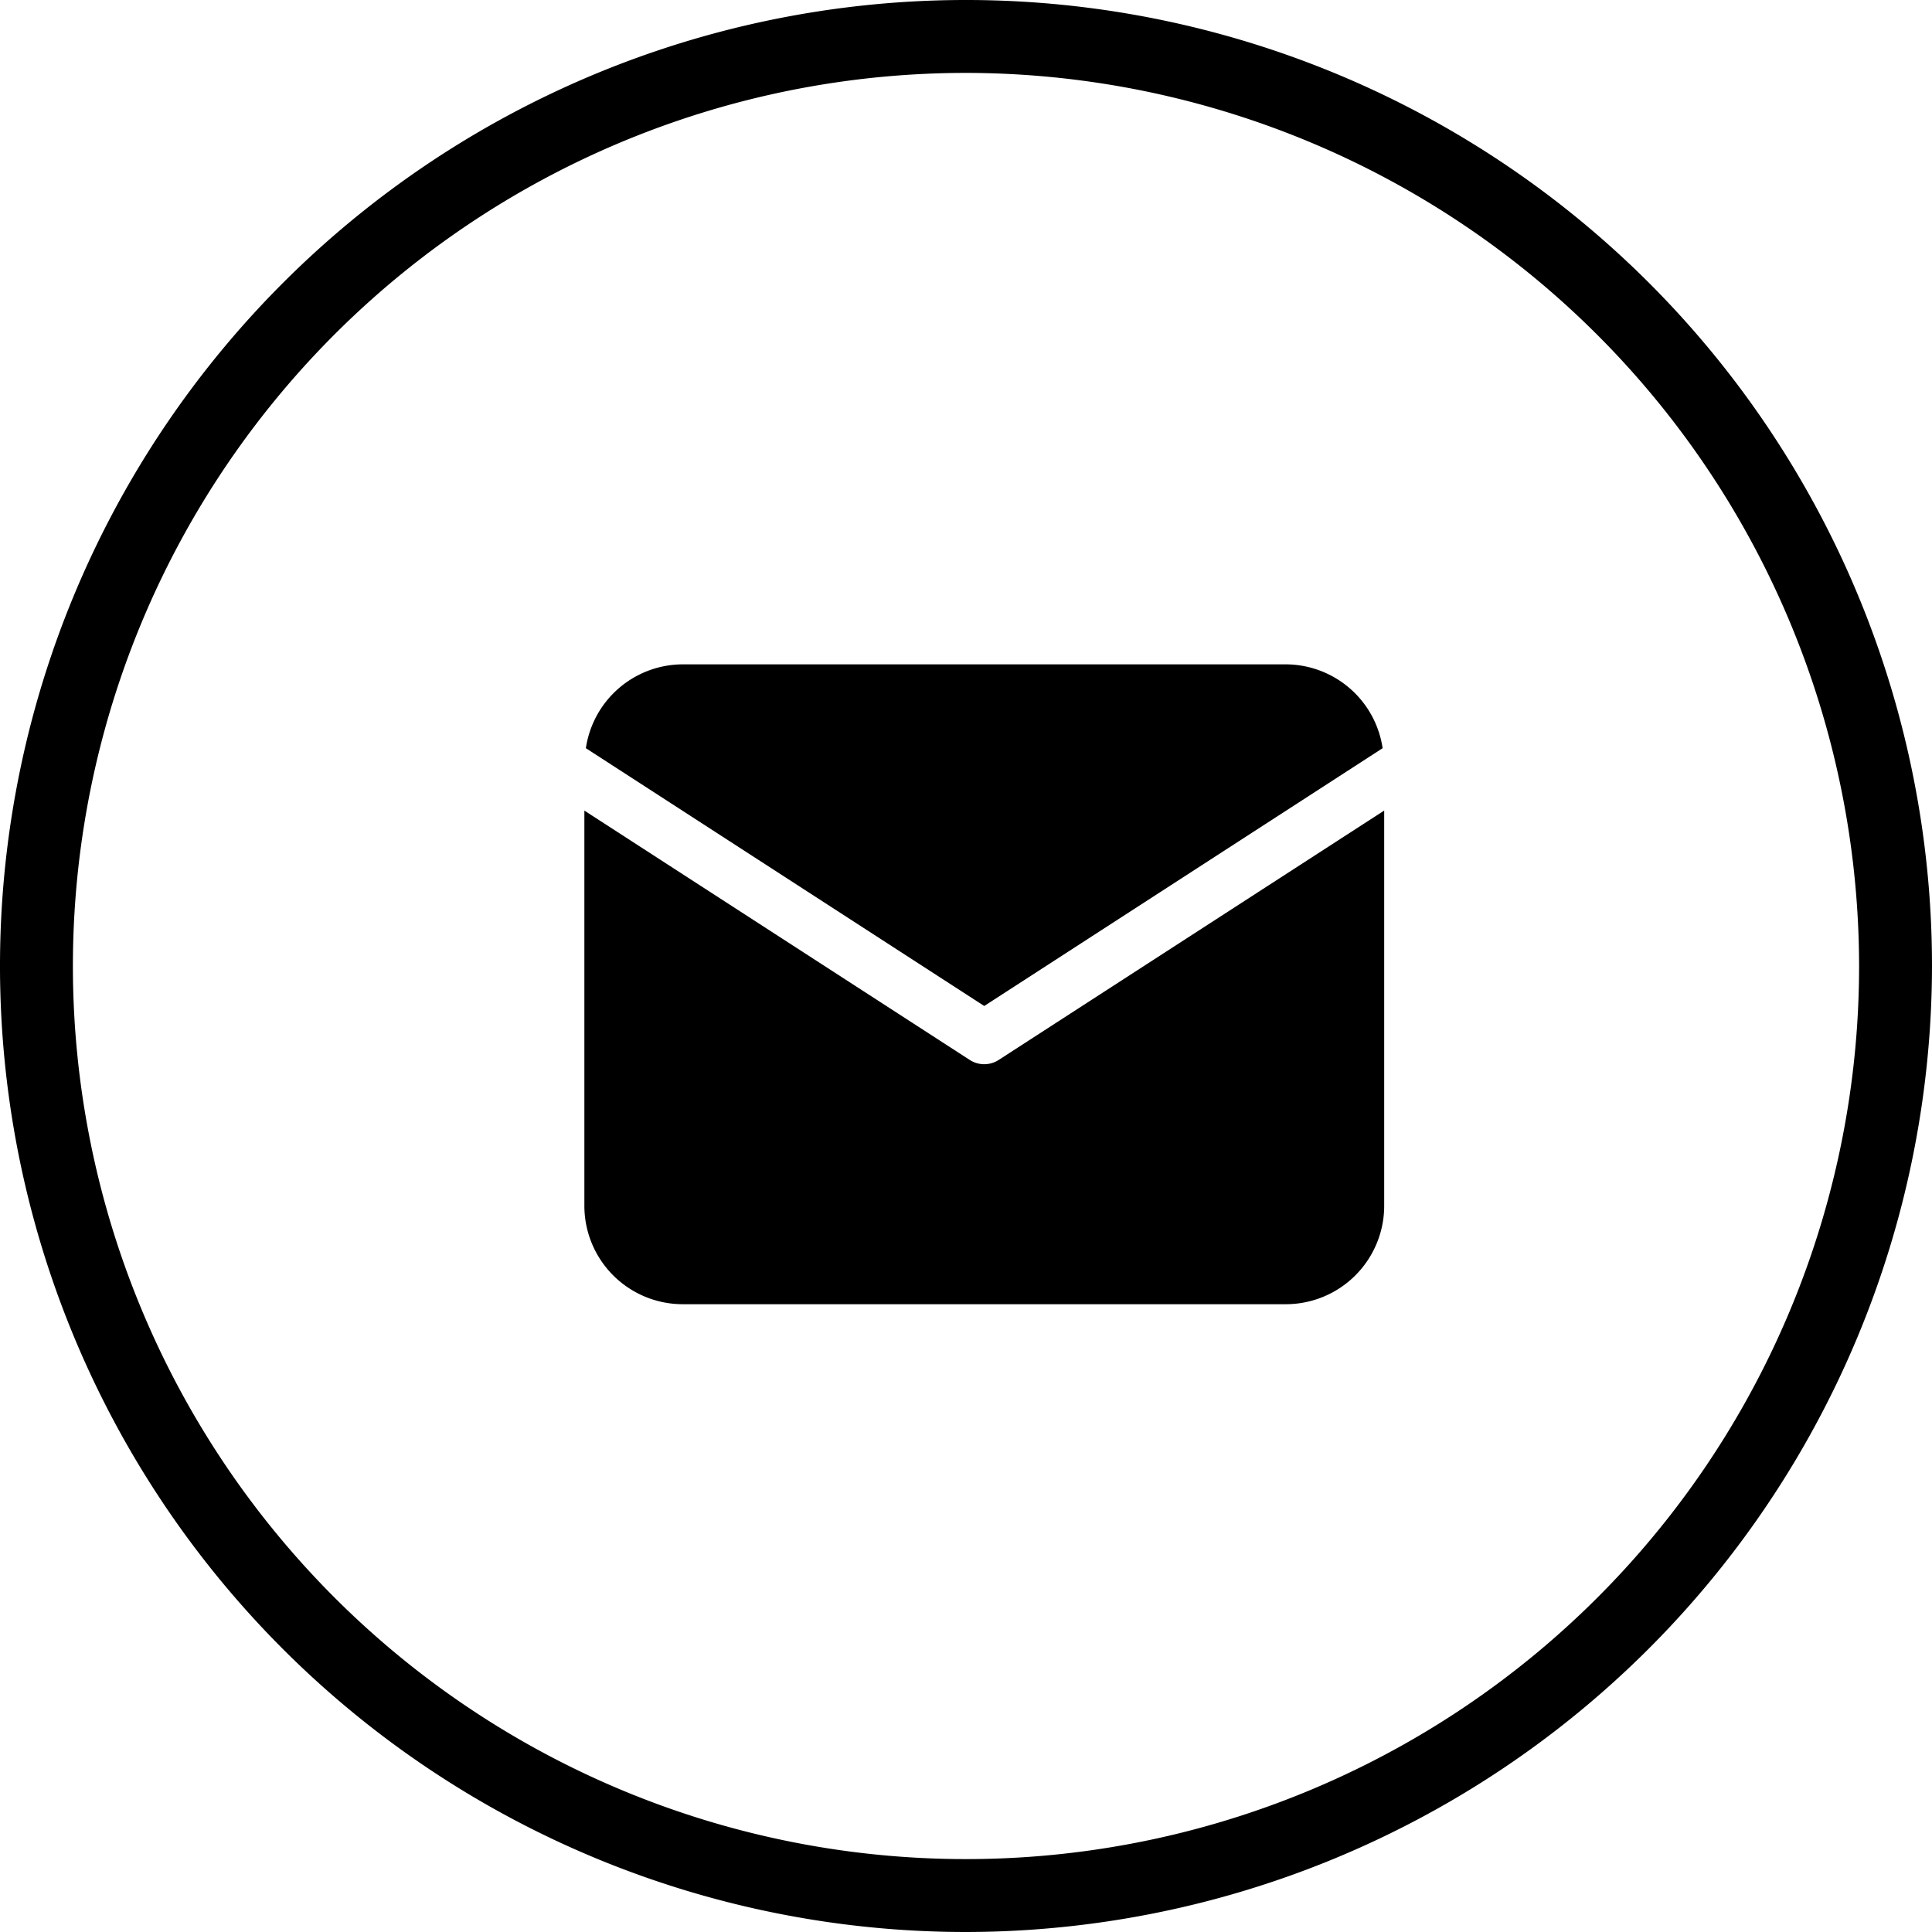
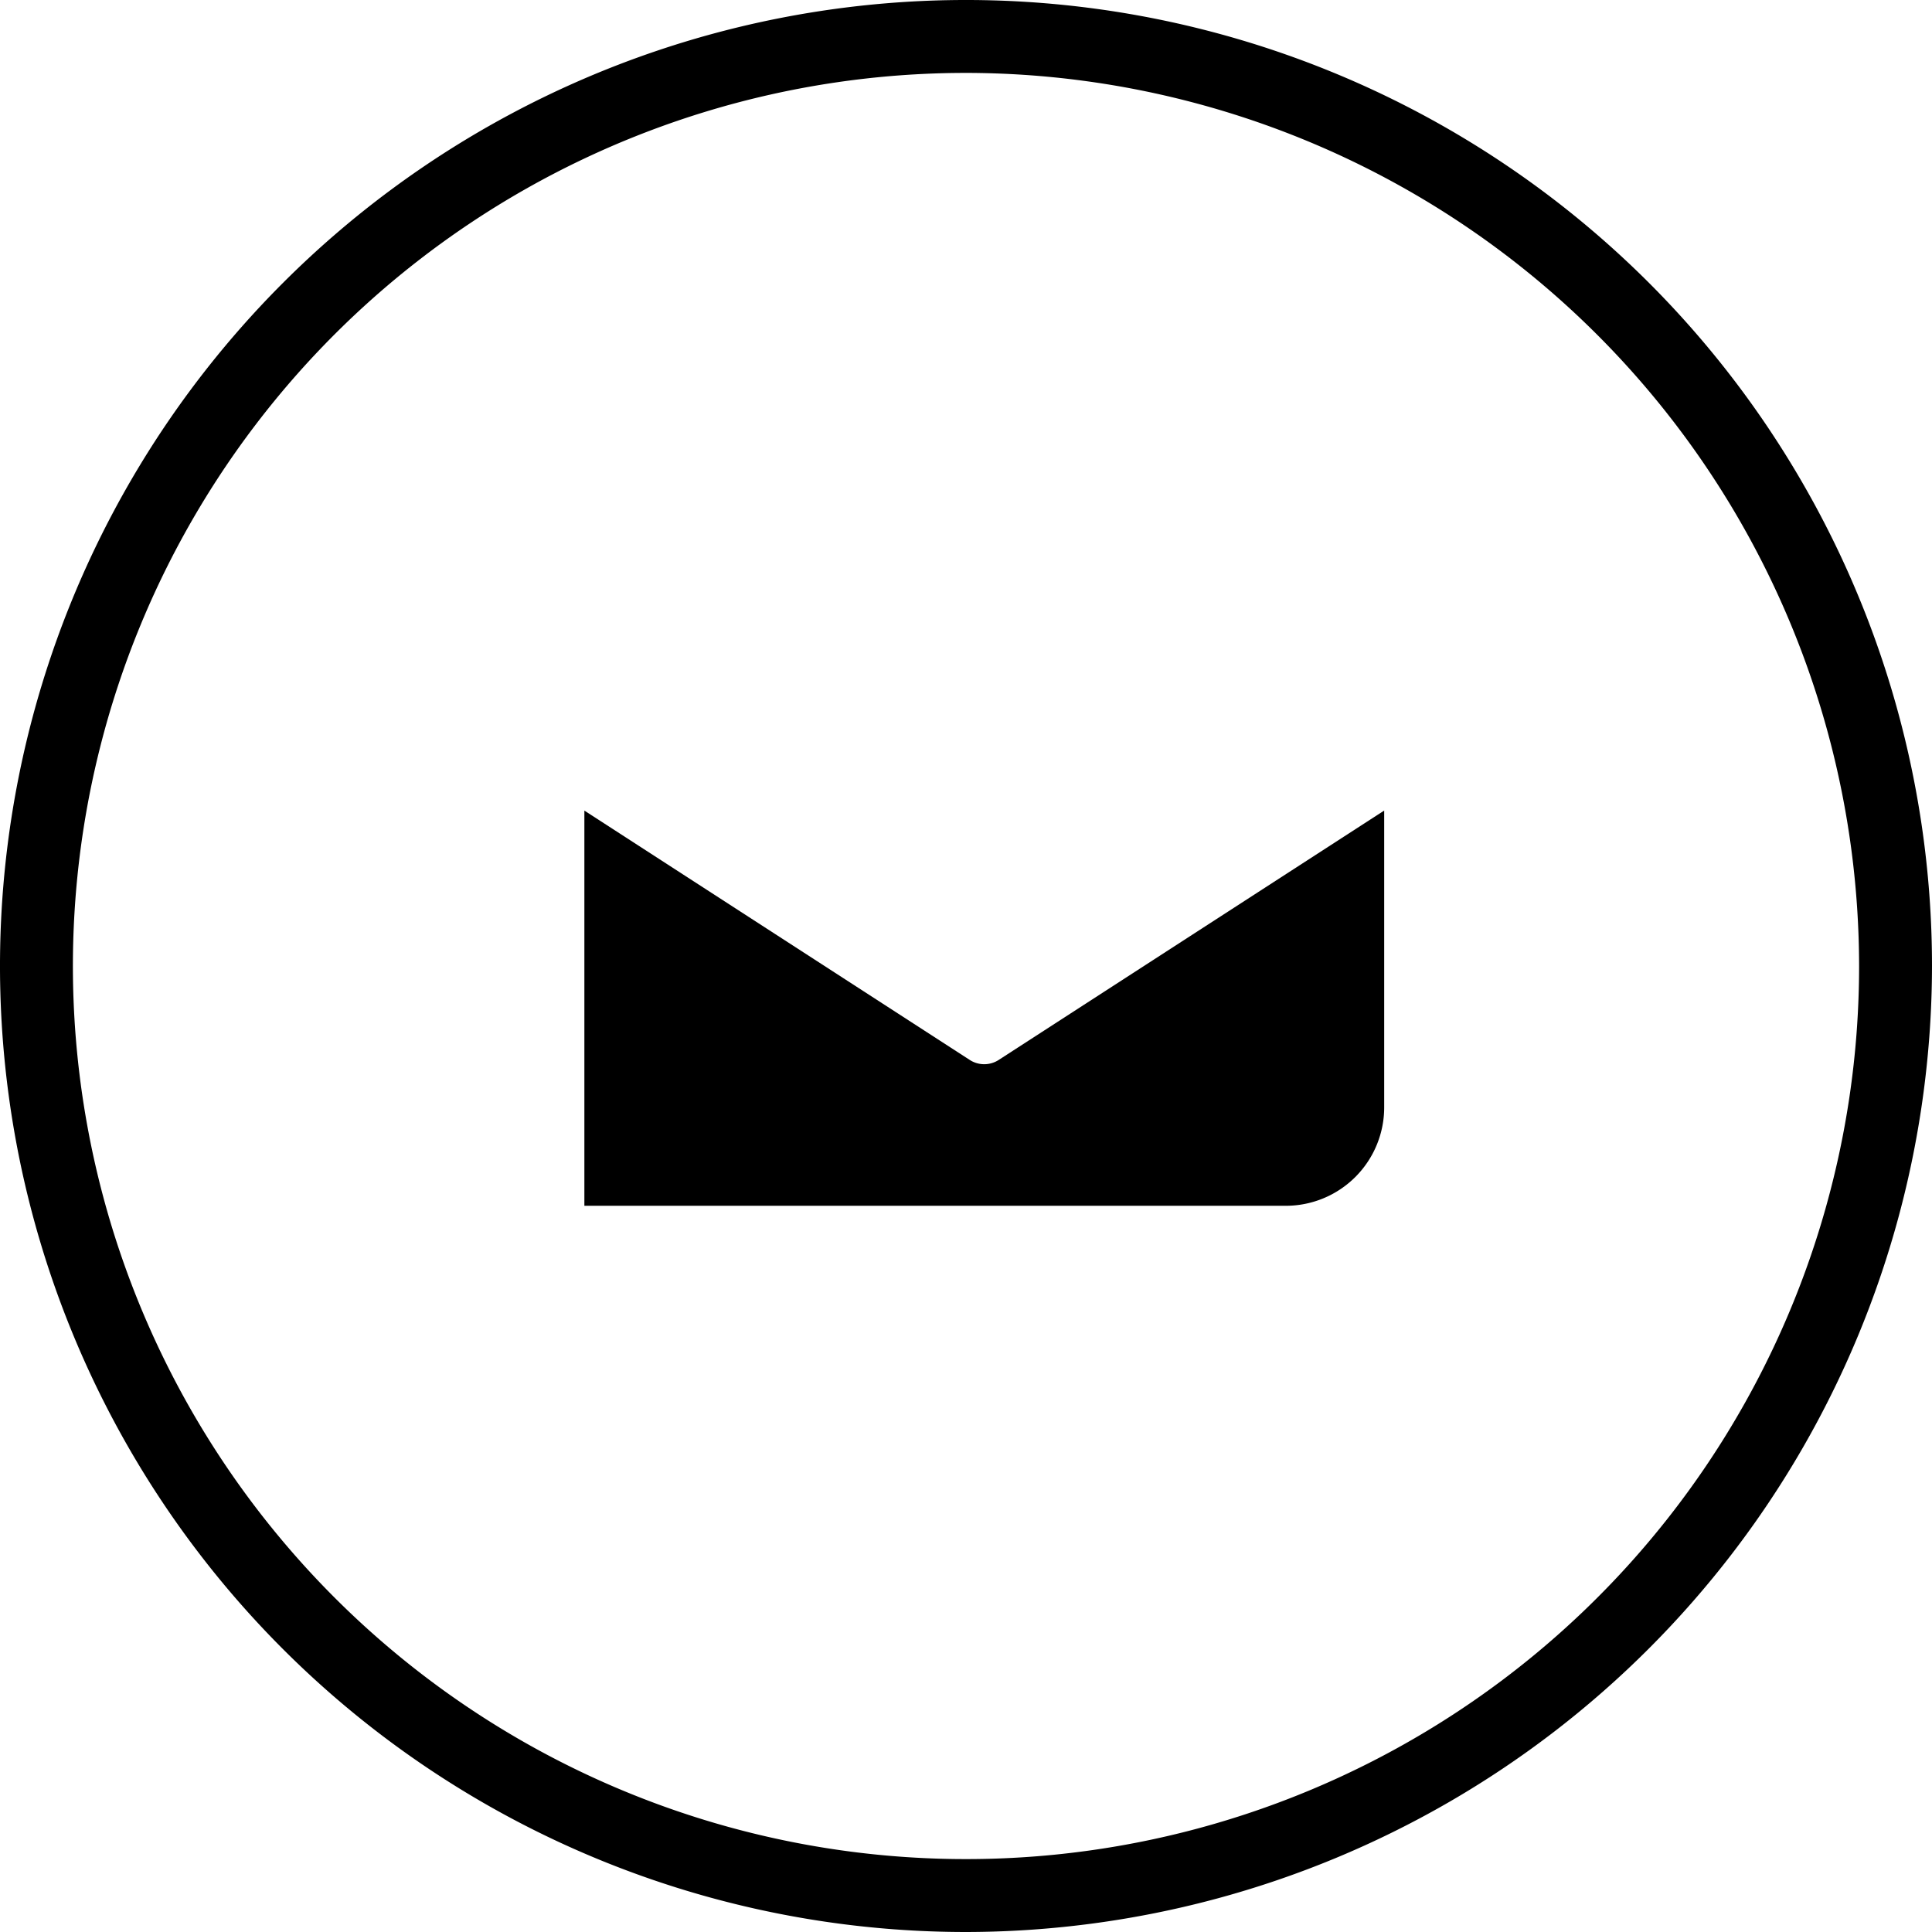
<svg xmlns="http://www.w3.org/2000/svg" width="53" height="53" viewBox="0 0 53 53">
  <g transform="translate(-1.5 -0.79)">
    <path d="M28,53.79a26.5,26.5,0,1,1,26.5-26.5A26.533,26.533,0,0,1,28,53.79Zm0-51a24.5,24.5,0,1,0,24.5,24.5A24.527,24.527,0,0,0,28,2.79Z" />
    <g transform="translate(16.531 15.015)">
-       <path d="M22.913,6.3A2.694,2.694,0,0,0,20.256,4H3.713A2.694,2.694,0,0,0,1.056,6.3l10.928,7.072Z" transform="translate(-0.015)" />
-       <path d="M12.366,16.326a.731.731,0,0,1-.794,0L1,9.486V20.327a2.7,2.7,0,0,0,2.7,2.7H20.241a2.7,2.7,0,0,0,2.7-2.7V9.485Z" transform="translate(0 -1.474)" />
+       <path d="M12.366,16.326a.731.731,0,0,1-.794,0L1,9.486V20.327H20.241a2.7,2.7,0,0,0,2.7-2.7V9.485Z" transform="translate(0 -1.474)" />
    </g>
  </g>
</svg>